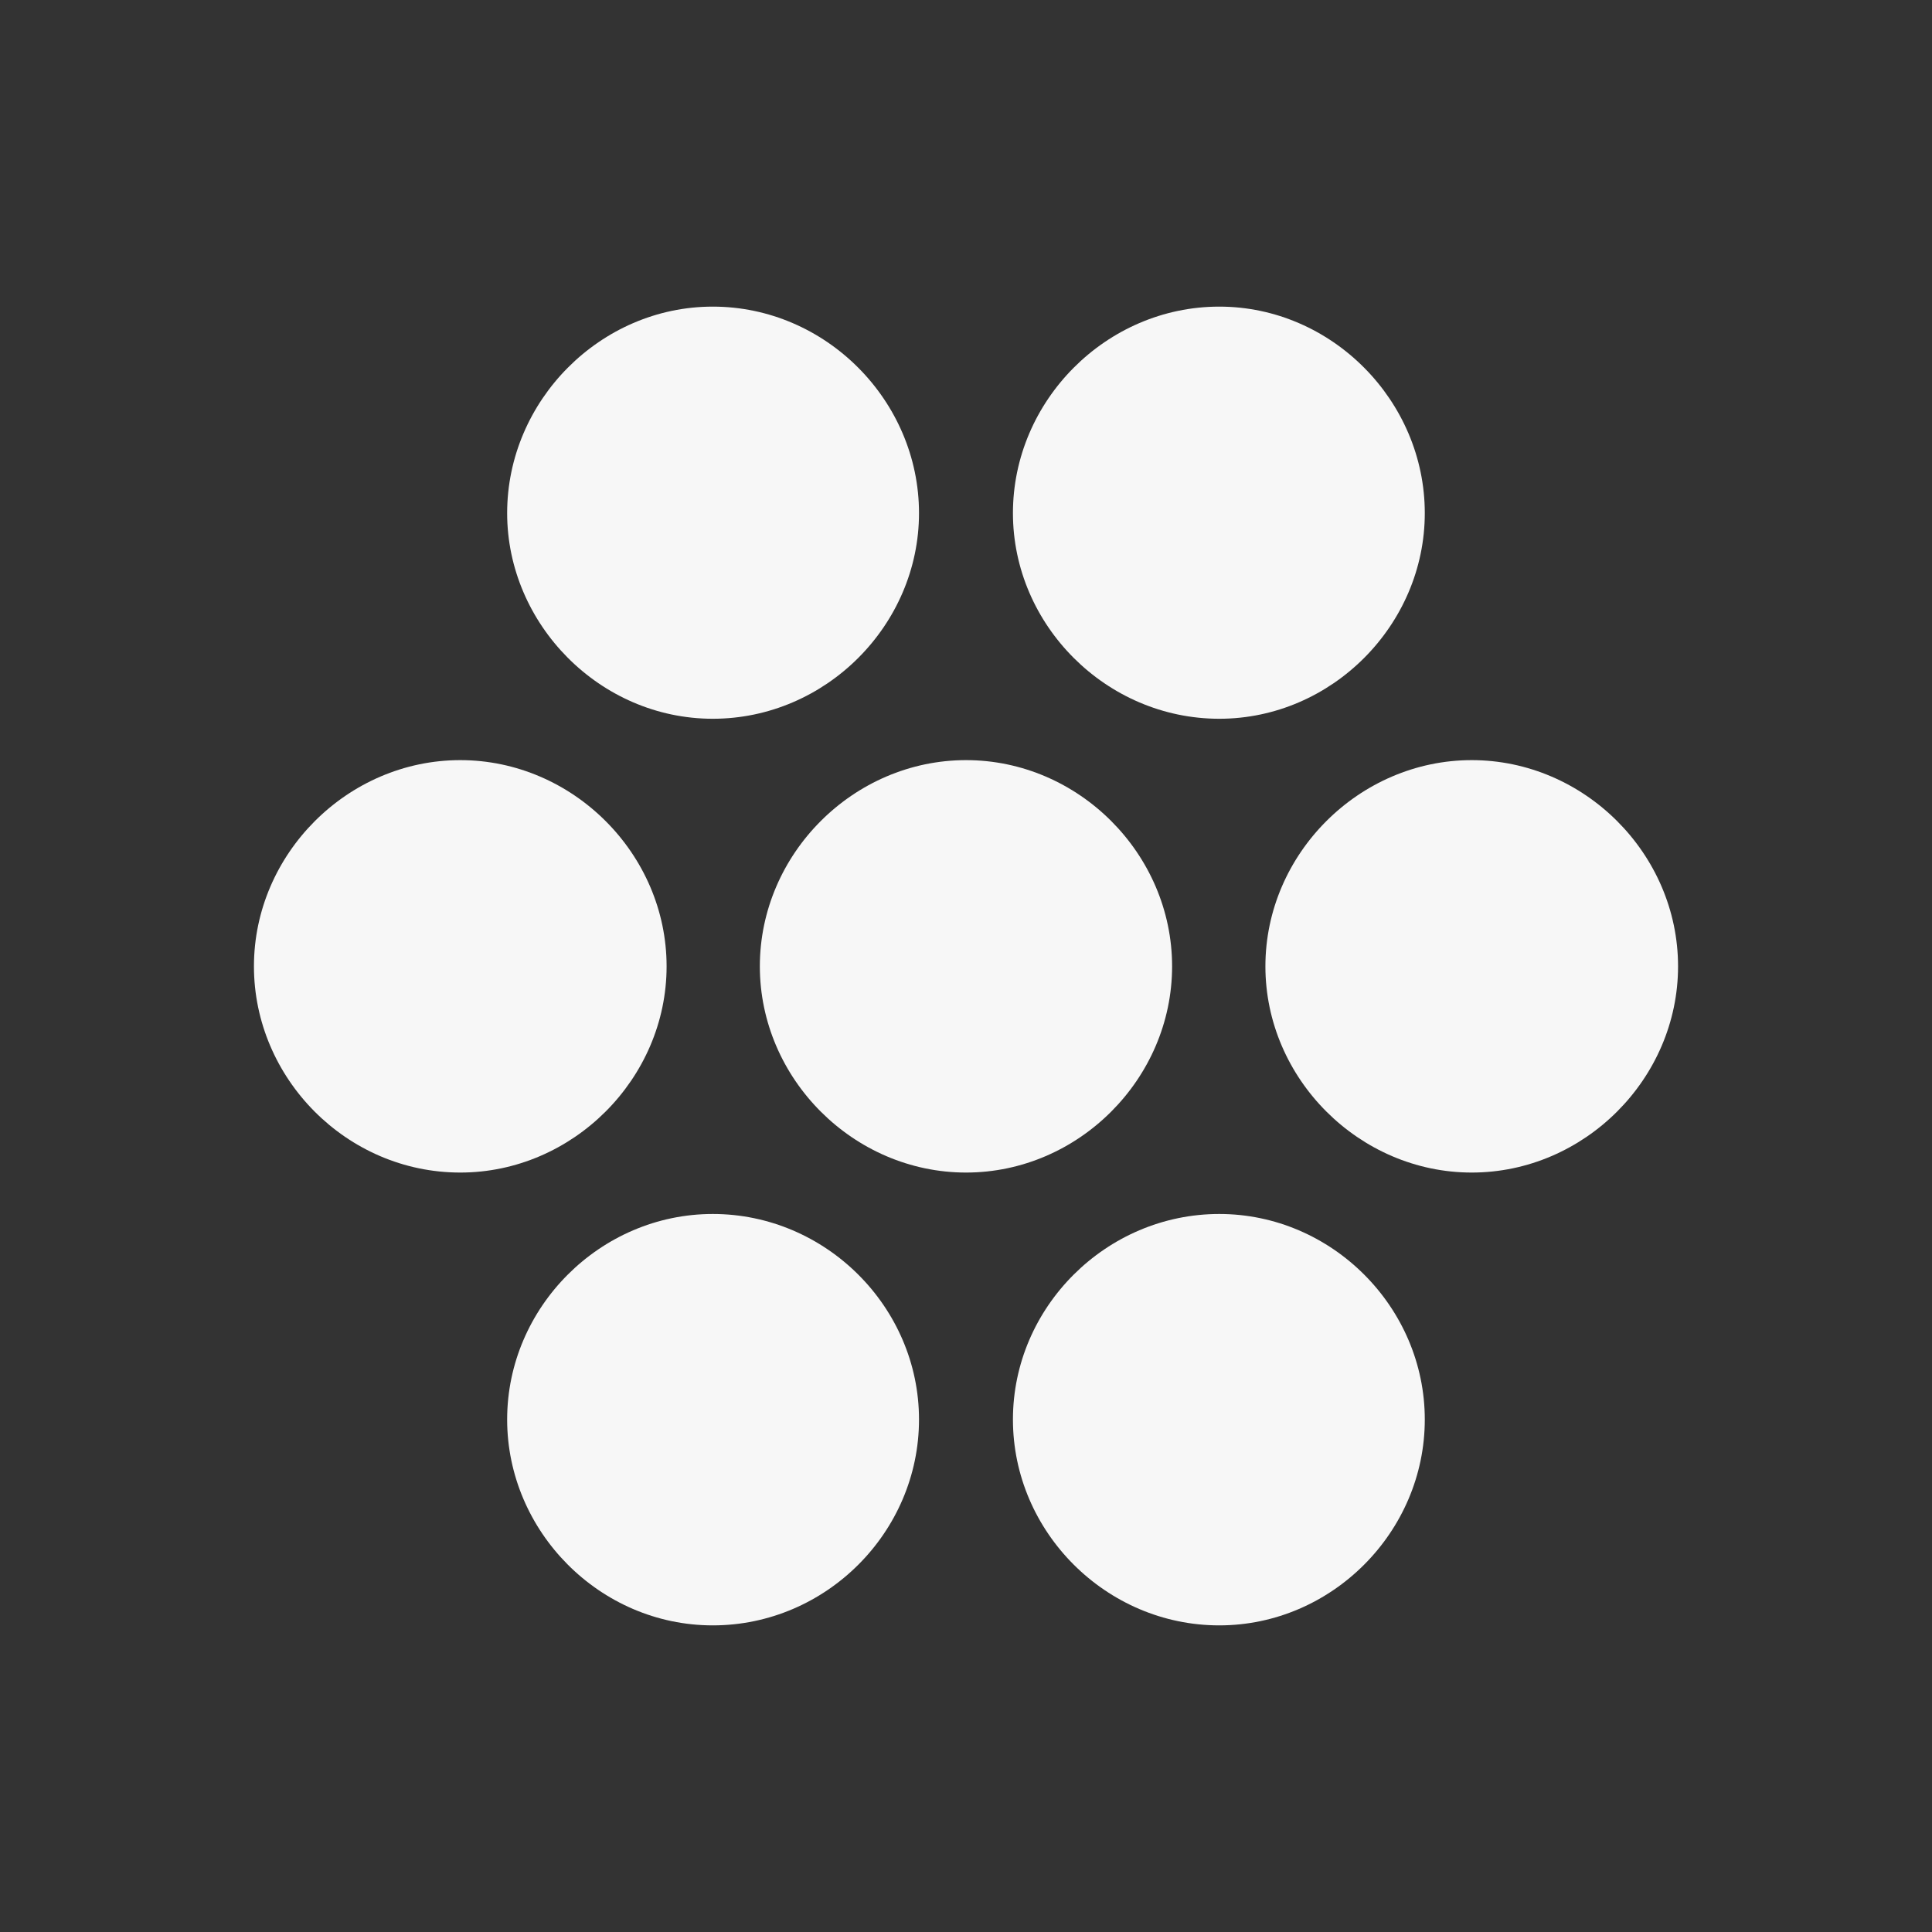
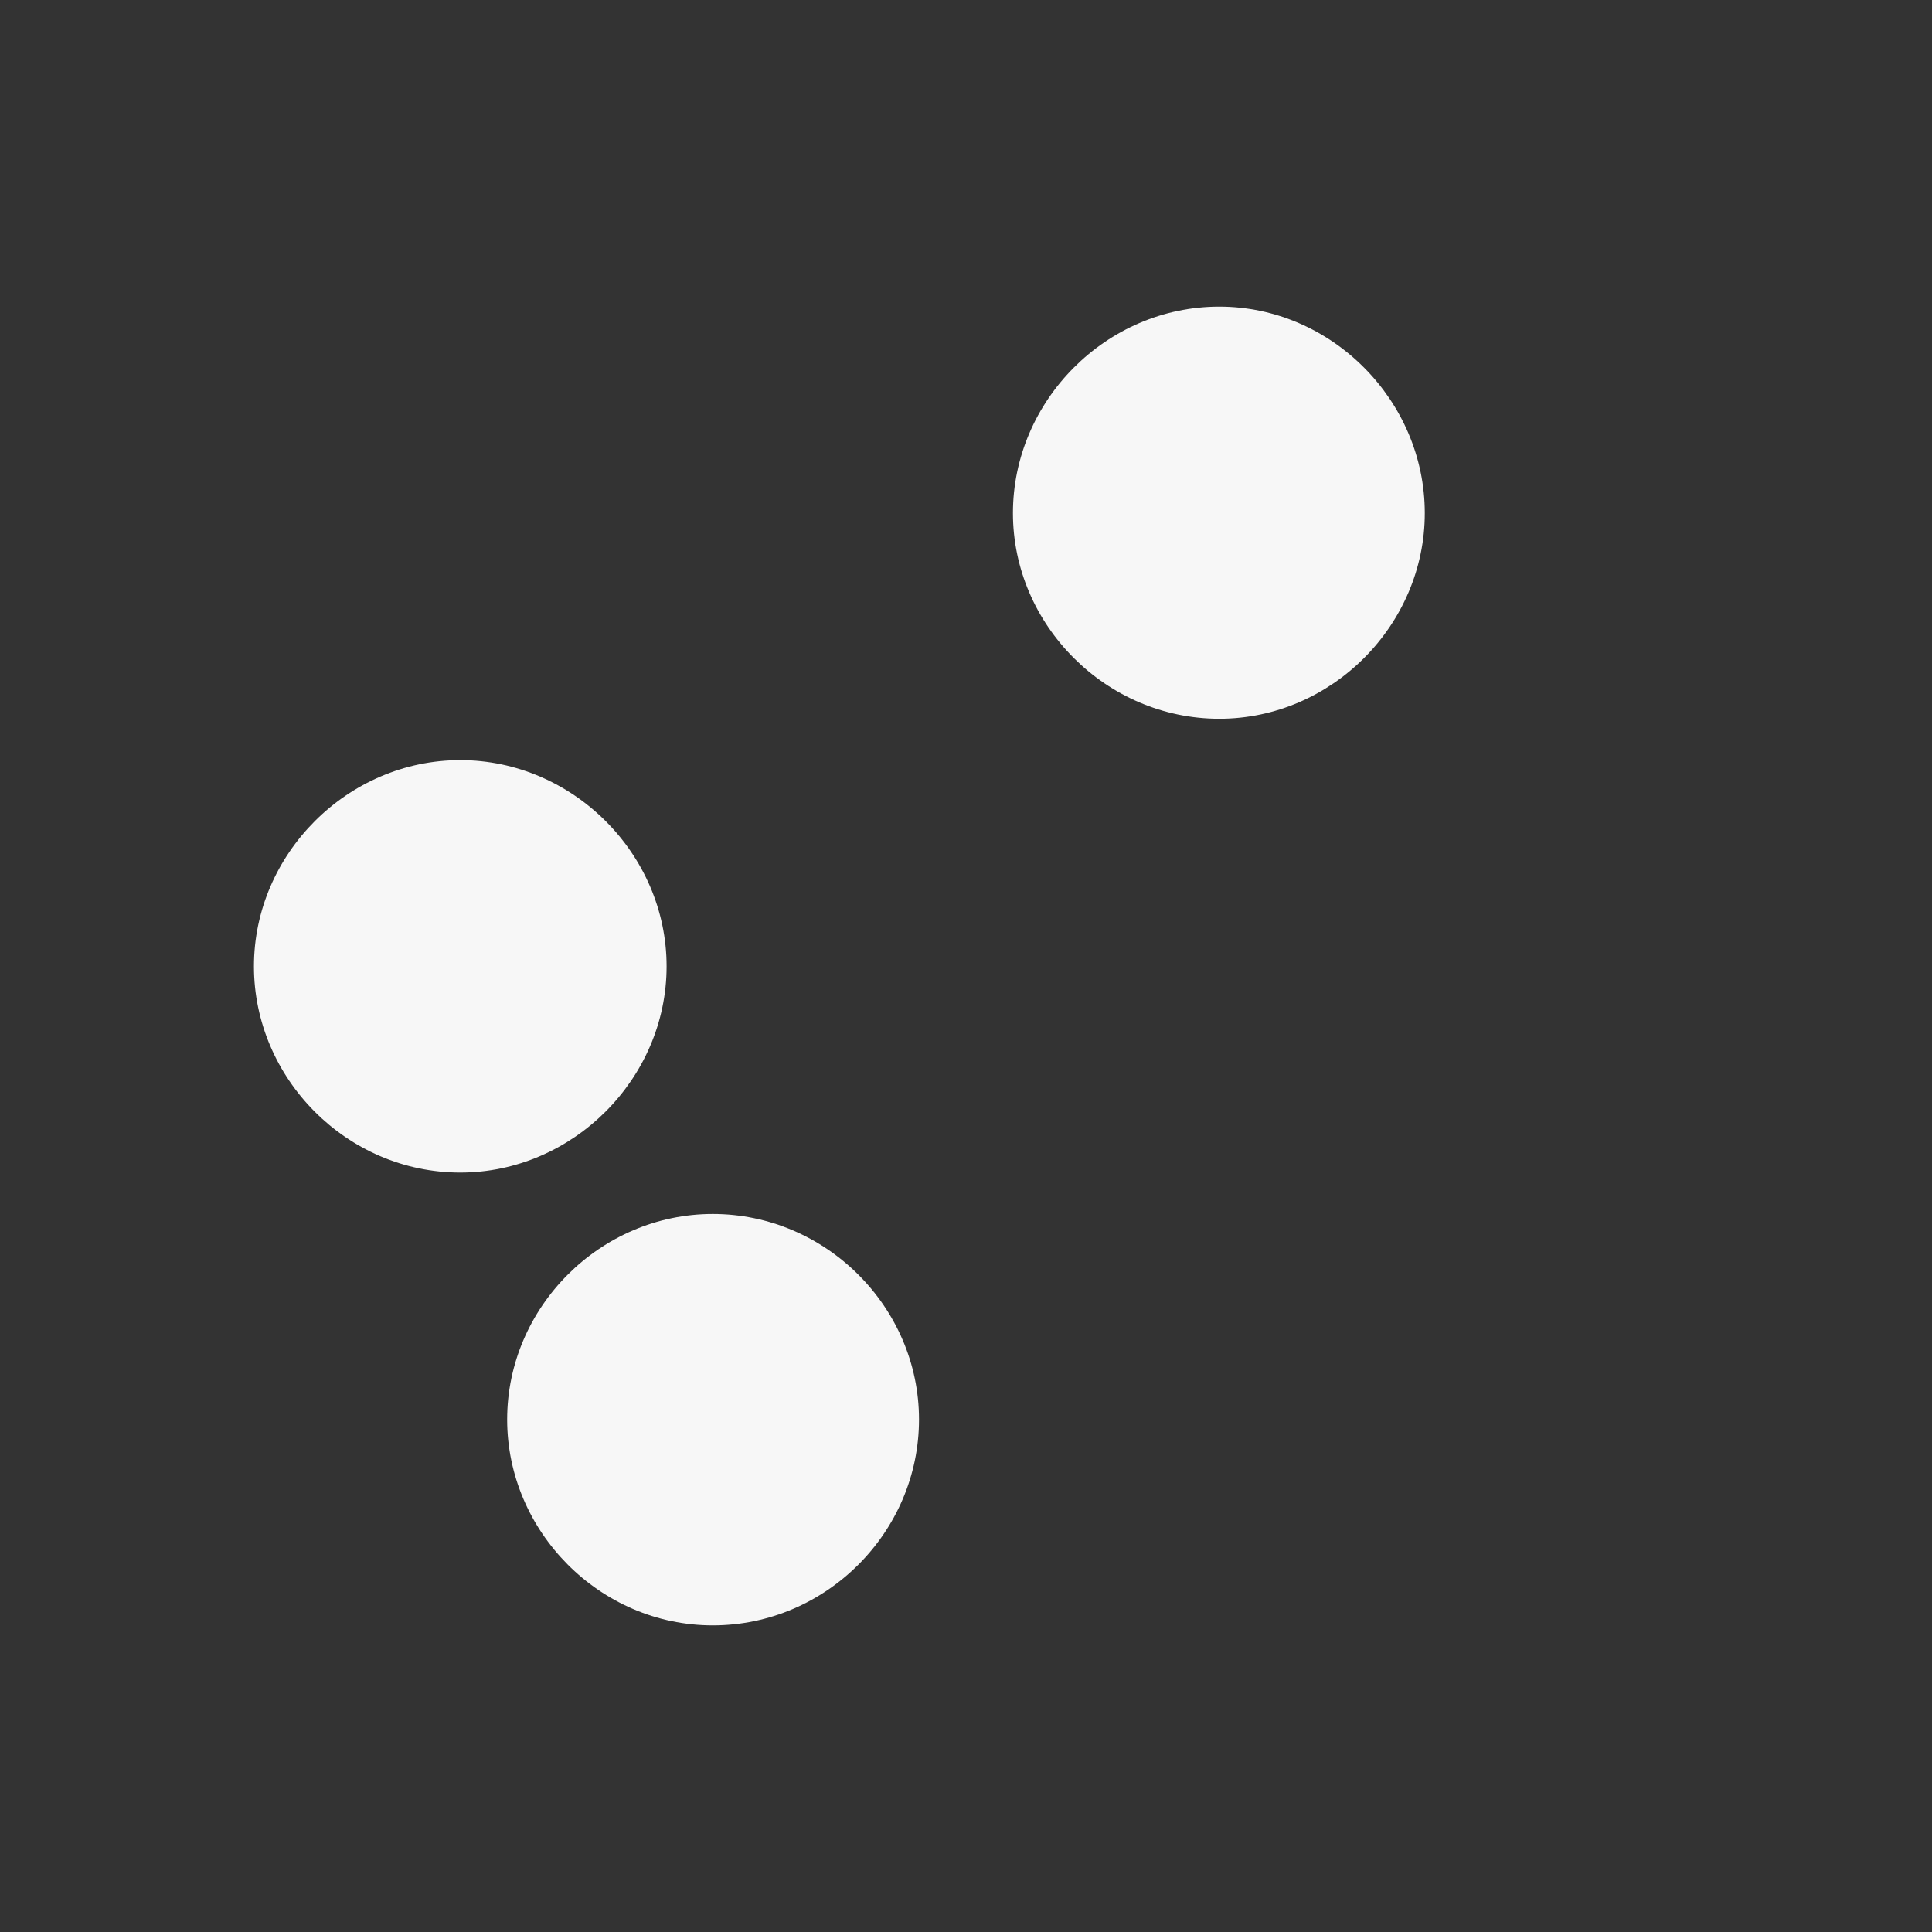
<svg xmlns="http://www.w3.org/2000/svg" width="34" height="34" viewBox="0 0 34 34" fill="none">
  <rect x="0" y="0" width="34" height="34" fill="#333333" stroke="none" />
  <path d="M21.457 12.649C23.435 12.649 25.074 11 25.074 9.03C25.074 7.052 23.435 5.396 21.457 5.396C19.468 5.396 17.826 7.052 17.826 9.03C17.826 11 19.468 12.649 21.457 12.649Z" fill="white" fill-opacity="0.96" />
  <path d="M11.731 17.006C11.731 18.984 10.078 20.635 8.1 20.635C6.096 20.635 4.469 18.972 4.469 17.006C4.469 15.026 6.12 13.377 8.1 13.377C10.078 13.377 11.731 15.026 11.731 17.006Z" fill="white" fill-opacity="0.96" />
-   <path d="M29.531 17.006C29.531 18.984 27.88 20.635 25.9 20.635C23.922 20.635 22.269 18.984 22.269 17.006C22.269 15.026 23.922 13.377 25.9 13.377C27.88 13.377 29.531 15.026 29.531 17.006Z" fill="white" fill-opacity="0.96" />
  <path d="M12.544 28.604C14.534 28.604 16.173 26.965 16.173 24.981C16.173 23.003 14.532 21.364 12.544 21.364C10.565 21.364 8.925 23.003 8.925 24.981C8.925 26.949 10.553 28.604 12.544 28.604Z" fill="white" fill-opacity="0.96" />
-   <path d="M21.457 28.604C23.435 28.604 25.074 26.961 25.074 24.981C25.074 23.003 23.435 21.364 21.457 21.364C19.468 21.364 17.826 23.003 17.826 24.981C17.826 26.961 19.468 28.604 21.457 28.604Z" fill="white" fill-opacity="0.96" />
-   <path d="M17.001 20.635C18.979 20.635 20.627 18.984 20.627 17.006C20.627 15.026 18.979 13.377 17.001 13.377C15.021 13.377 13.372 15.026 13.372 17.006C13.372 18.984 15.021 20.635 17.001 20.635Z" fill="white" fill-opacity="0.96" />
-   <path d="M16.173 9.03C16.173 11 14.532 12.649 12.544 12.649C10.553 12.649 8.925 10.981 8.925 9.03C8.925 7.052 10.565 5.396 12.544 5.396C14.532 5.396 16.173 7.052 16.173 9.03Z" fill="white" fill-opacity="0.96" />
</svg>